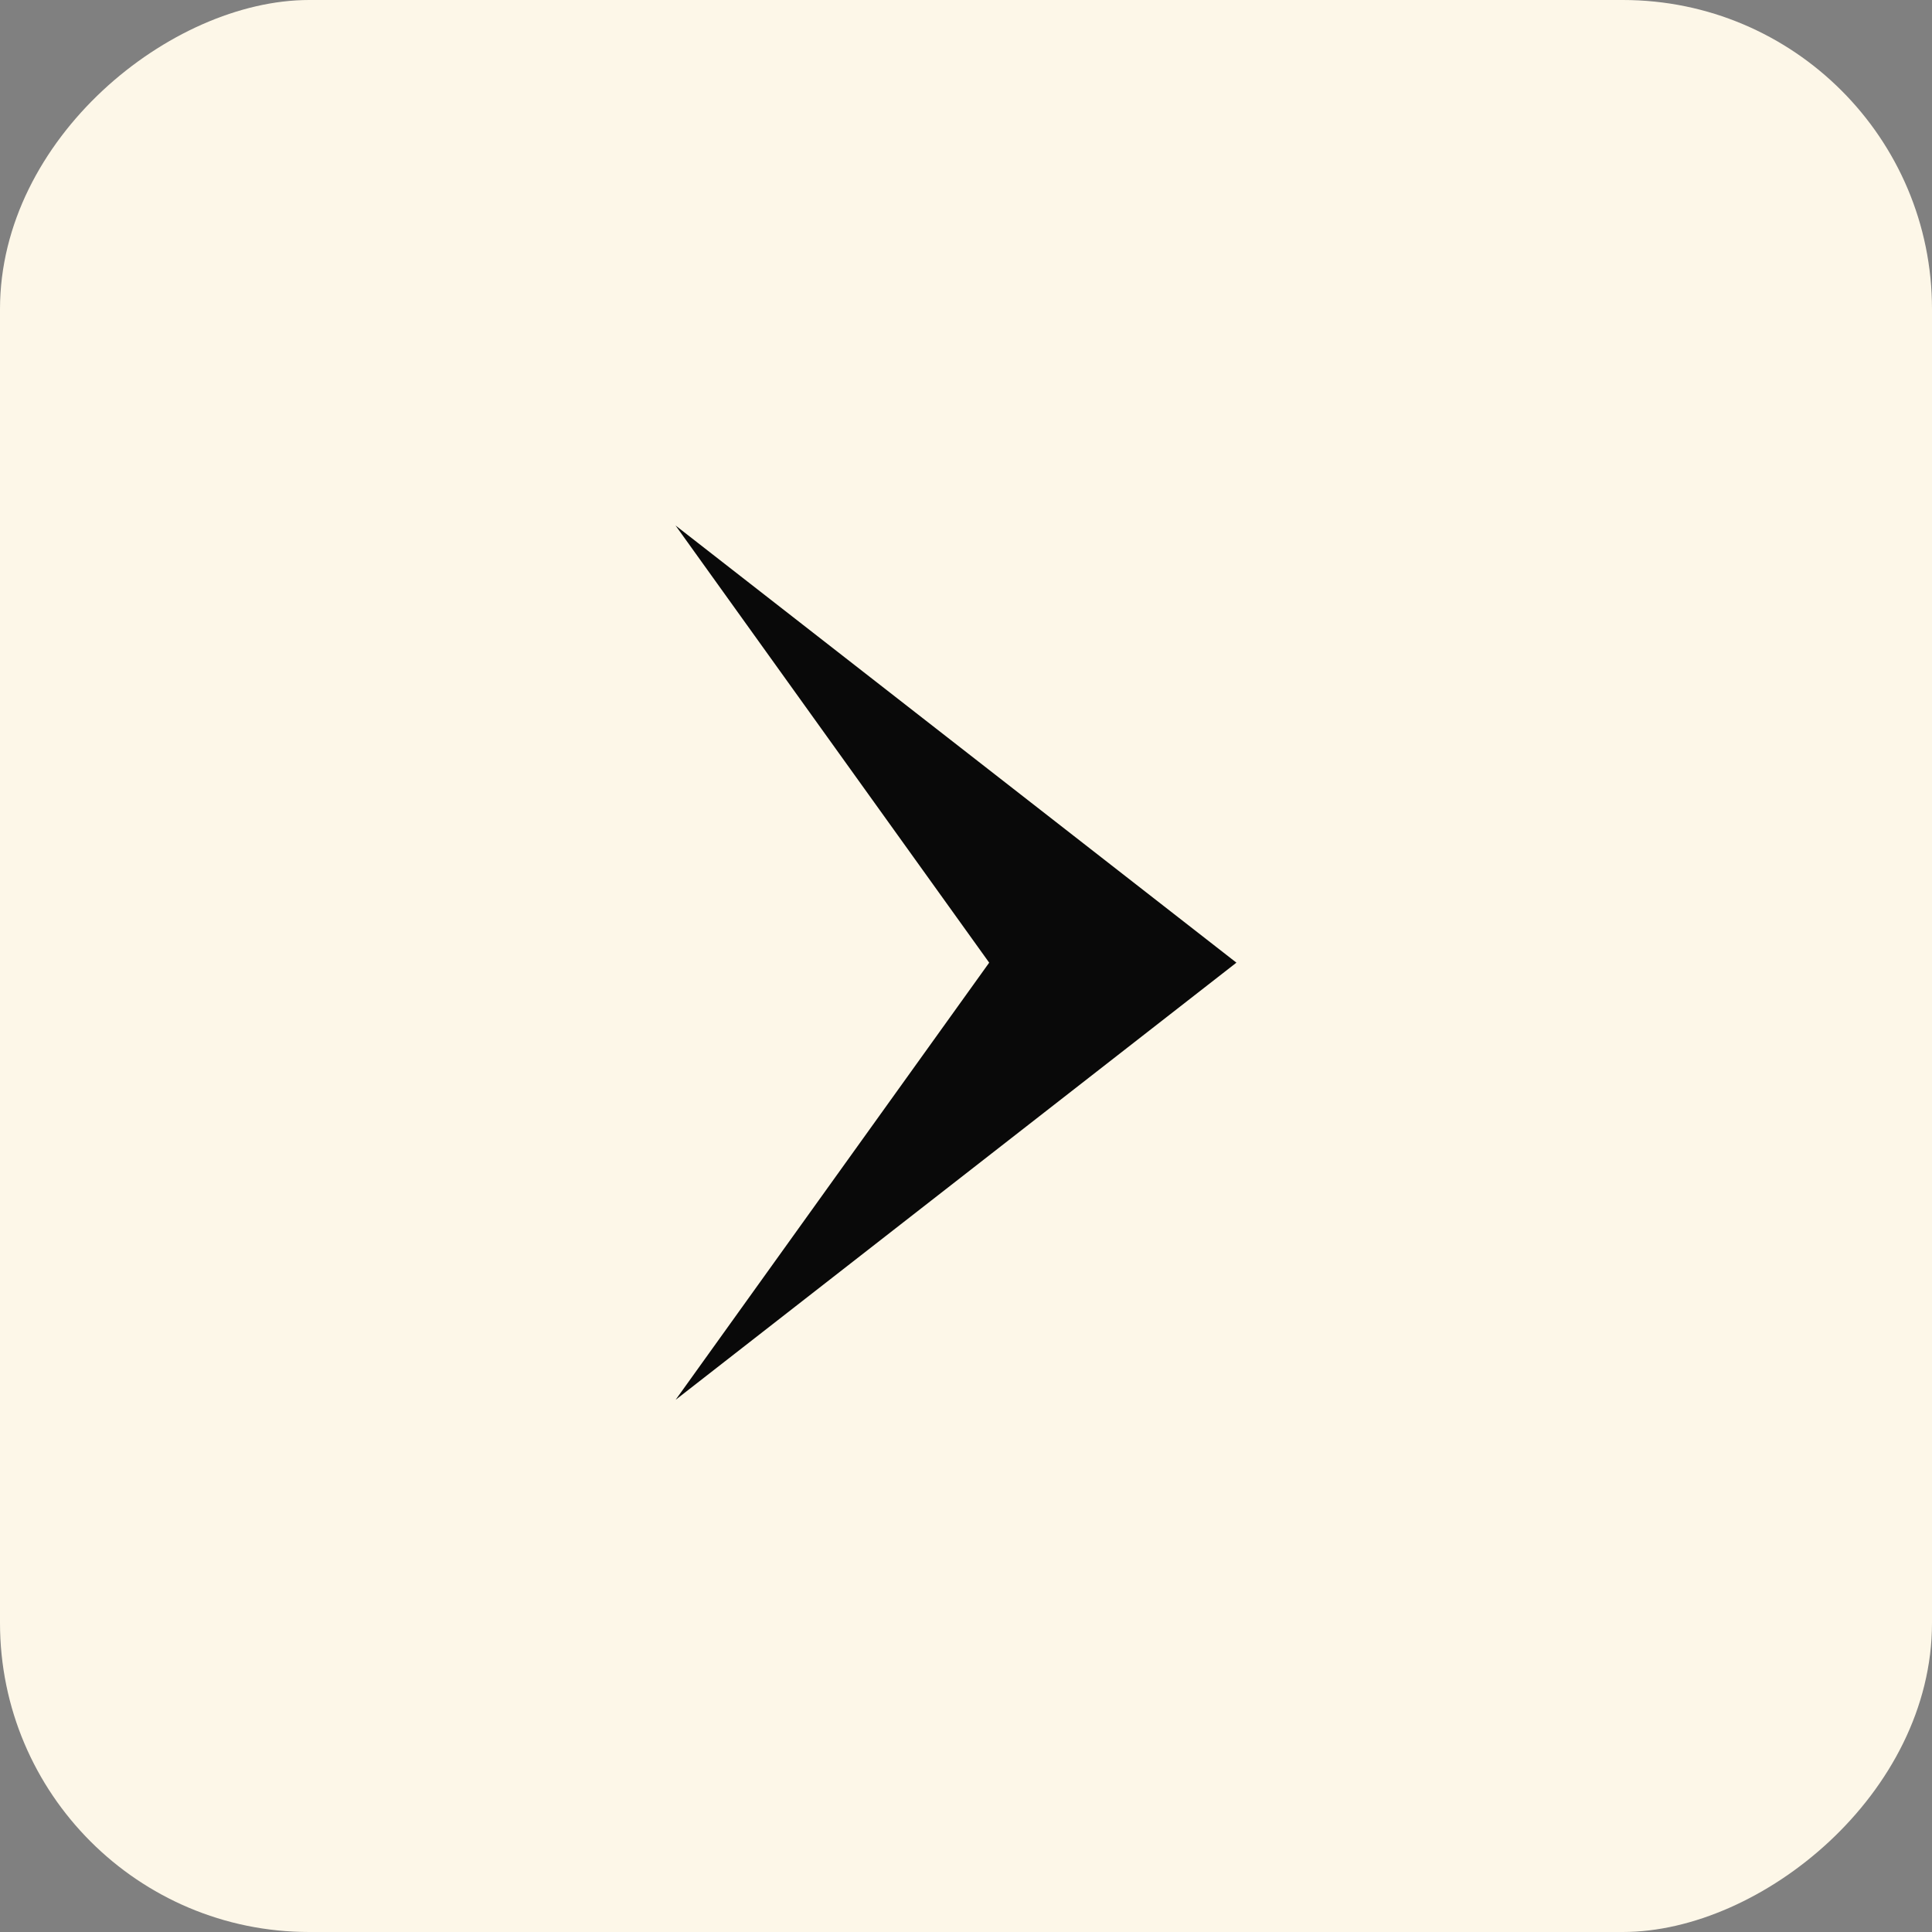
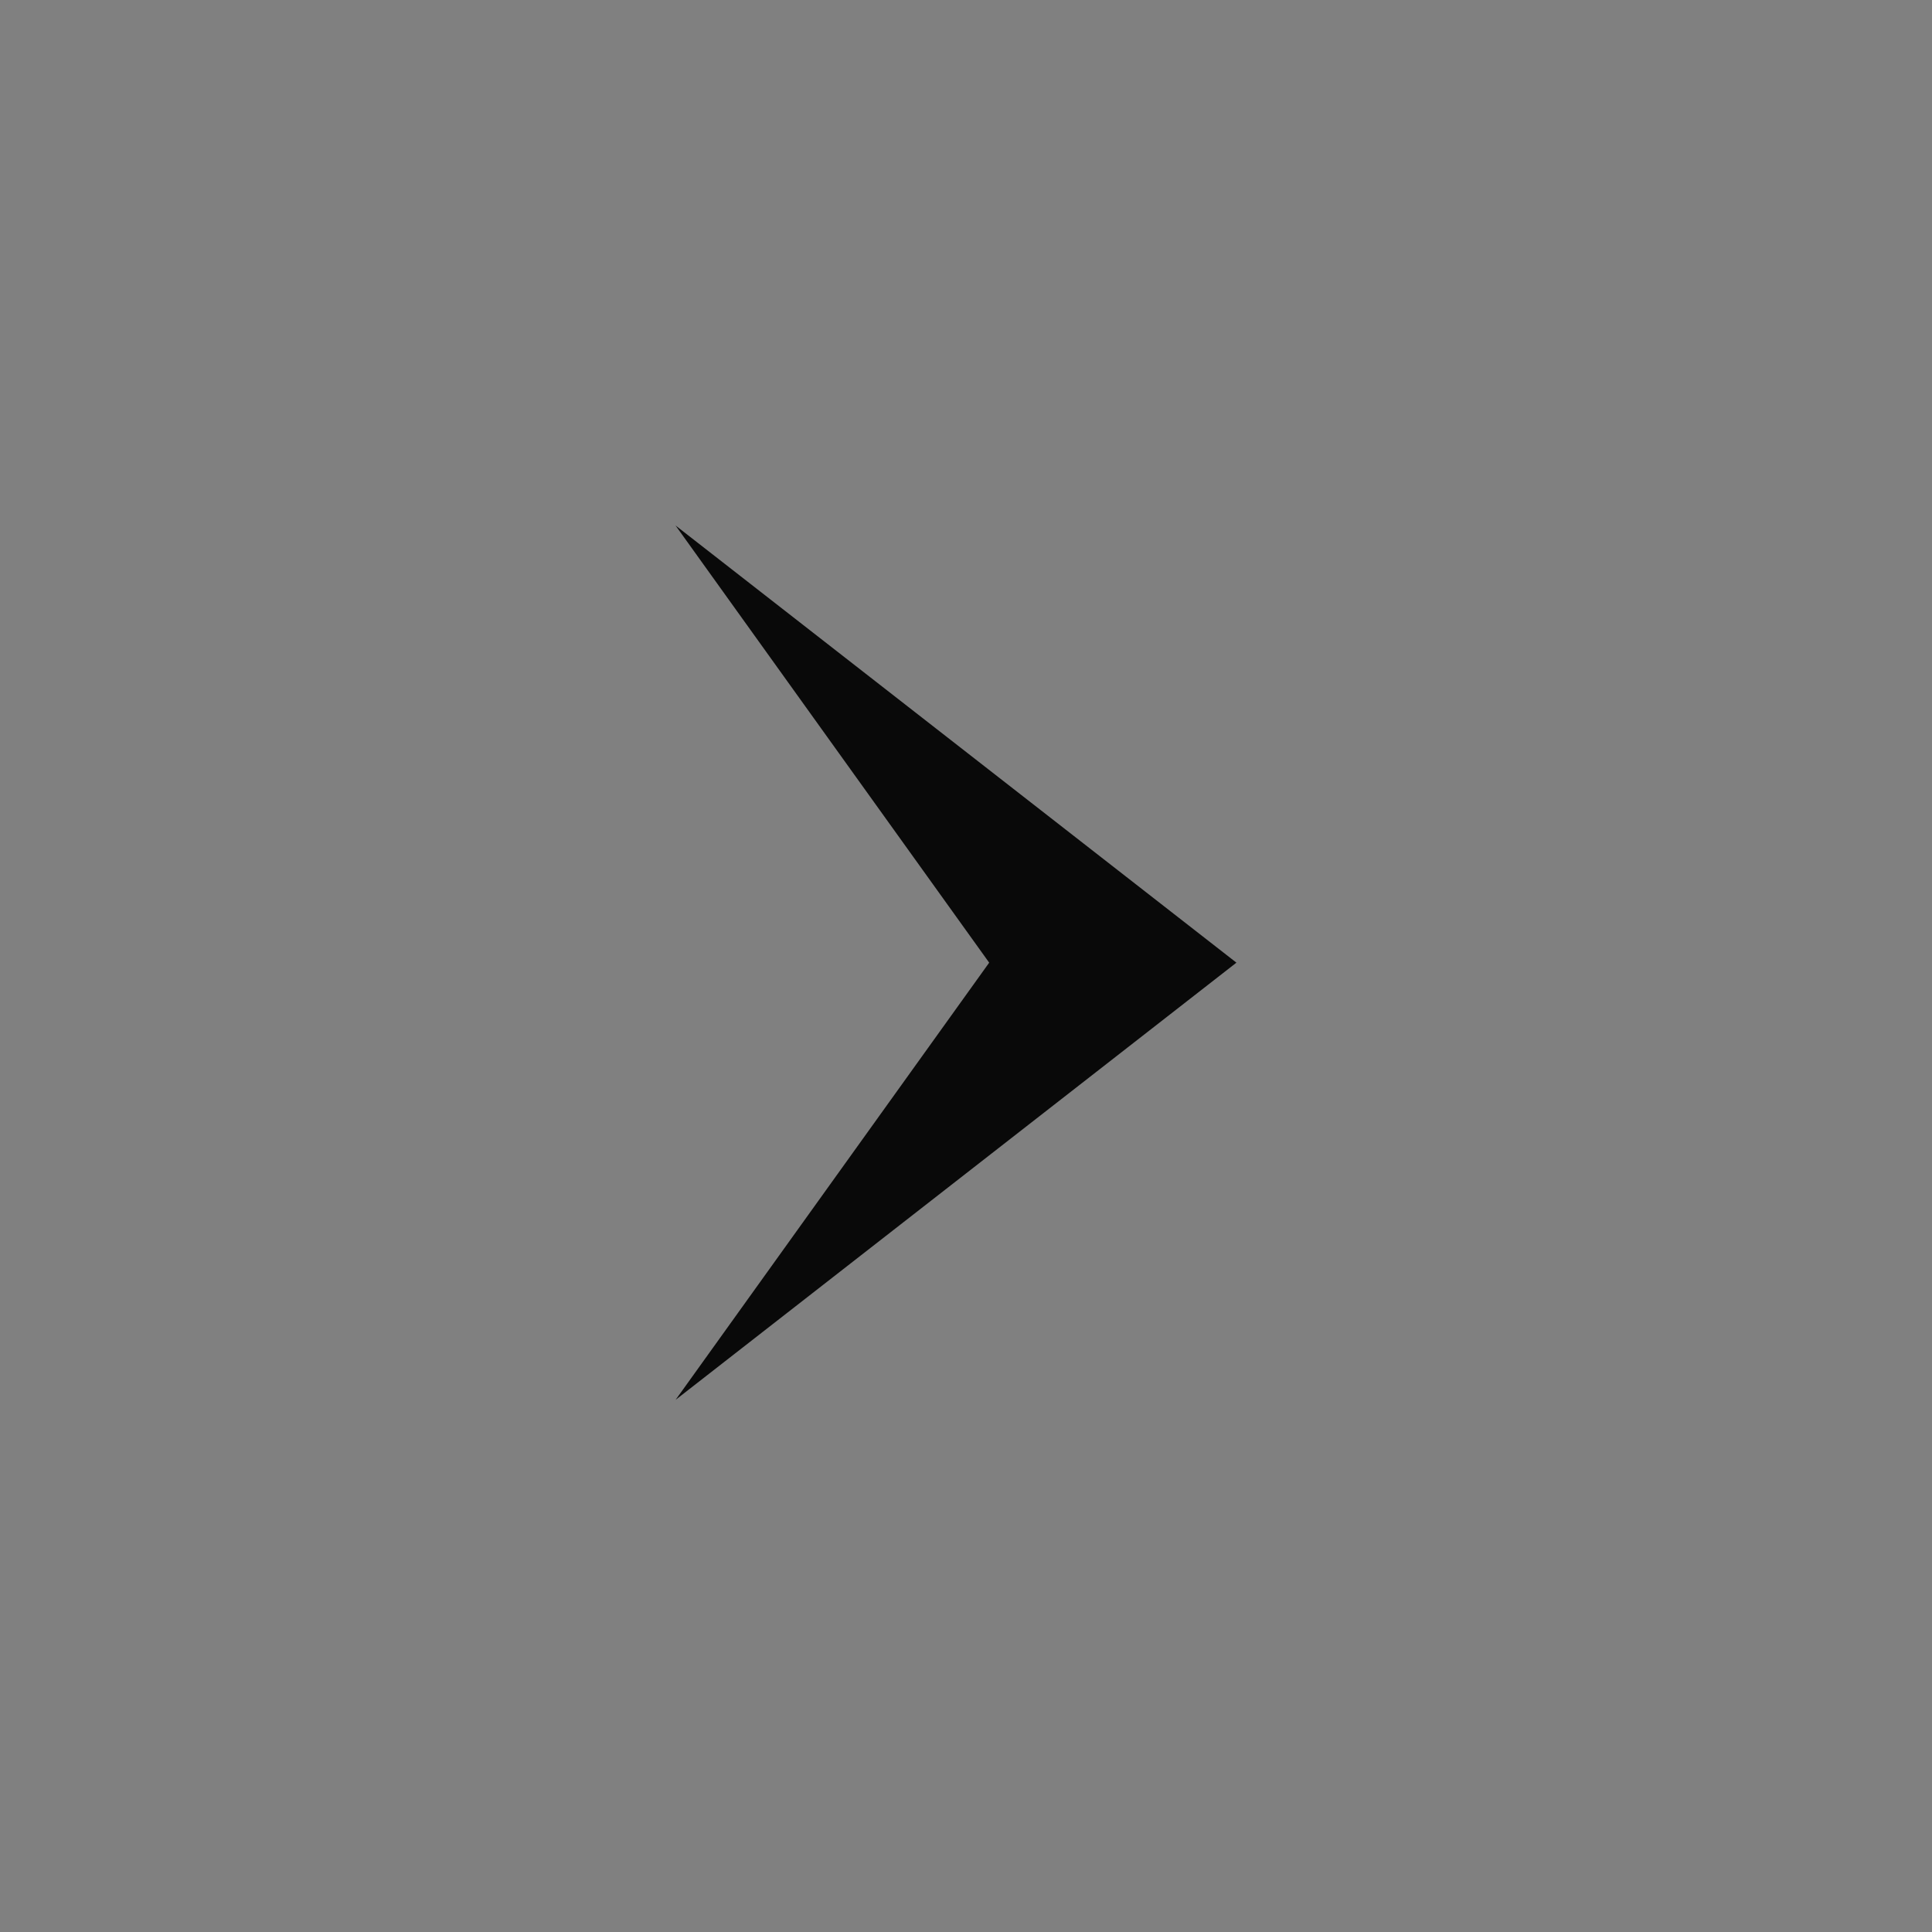
<svg xmlns="http://www.w3.org/2000/svg" width="33" height="33" fill="none" viewBox="0 0 33 33">
  <rect x="0" y="0" width="33" height="33" fill="#808080" stroke="none" />
-   <rect width="33" height="33" x="33" fill="#fdf7e8" rx="5.28" transform="rotate(90 33 0)" />
-   <path fill="#090909" d="M16.896 16.443 11.54 23.91l9.579-7.467-9.58-7.467z" />
+   <path fill="#090909" d="M16.896 16.443 11.54 23.91l9.579-7.467-9.58-7.467" />
</svg>